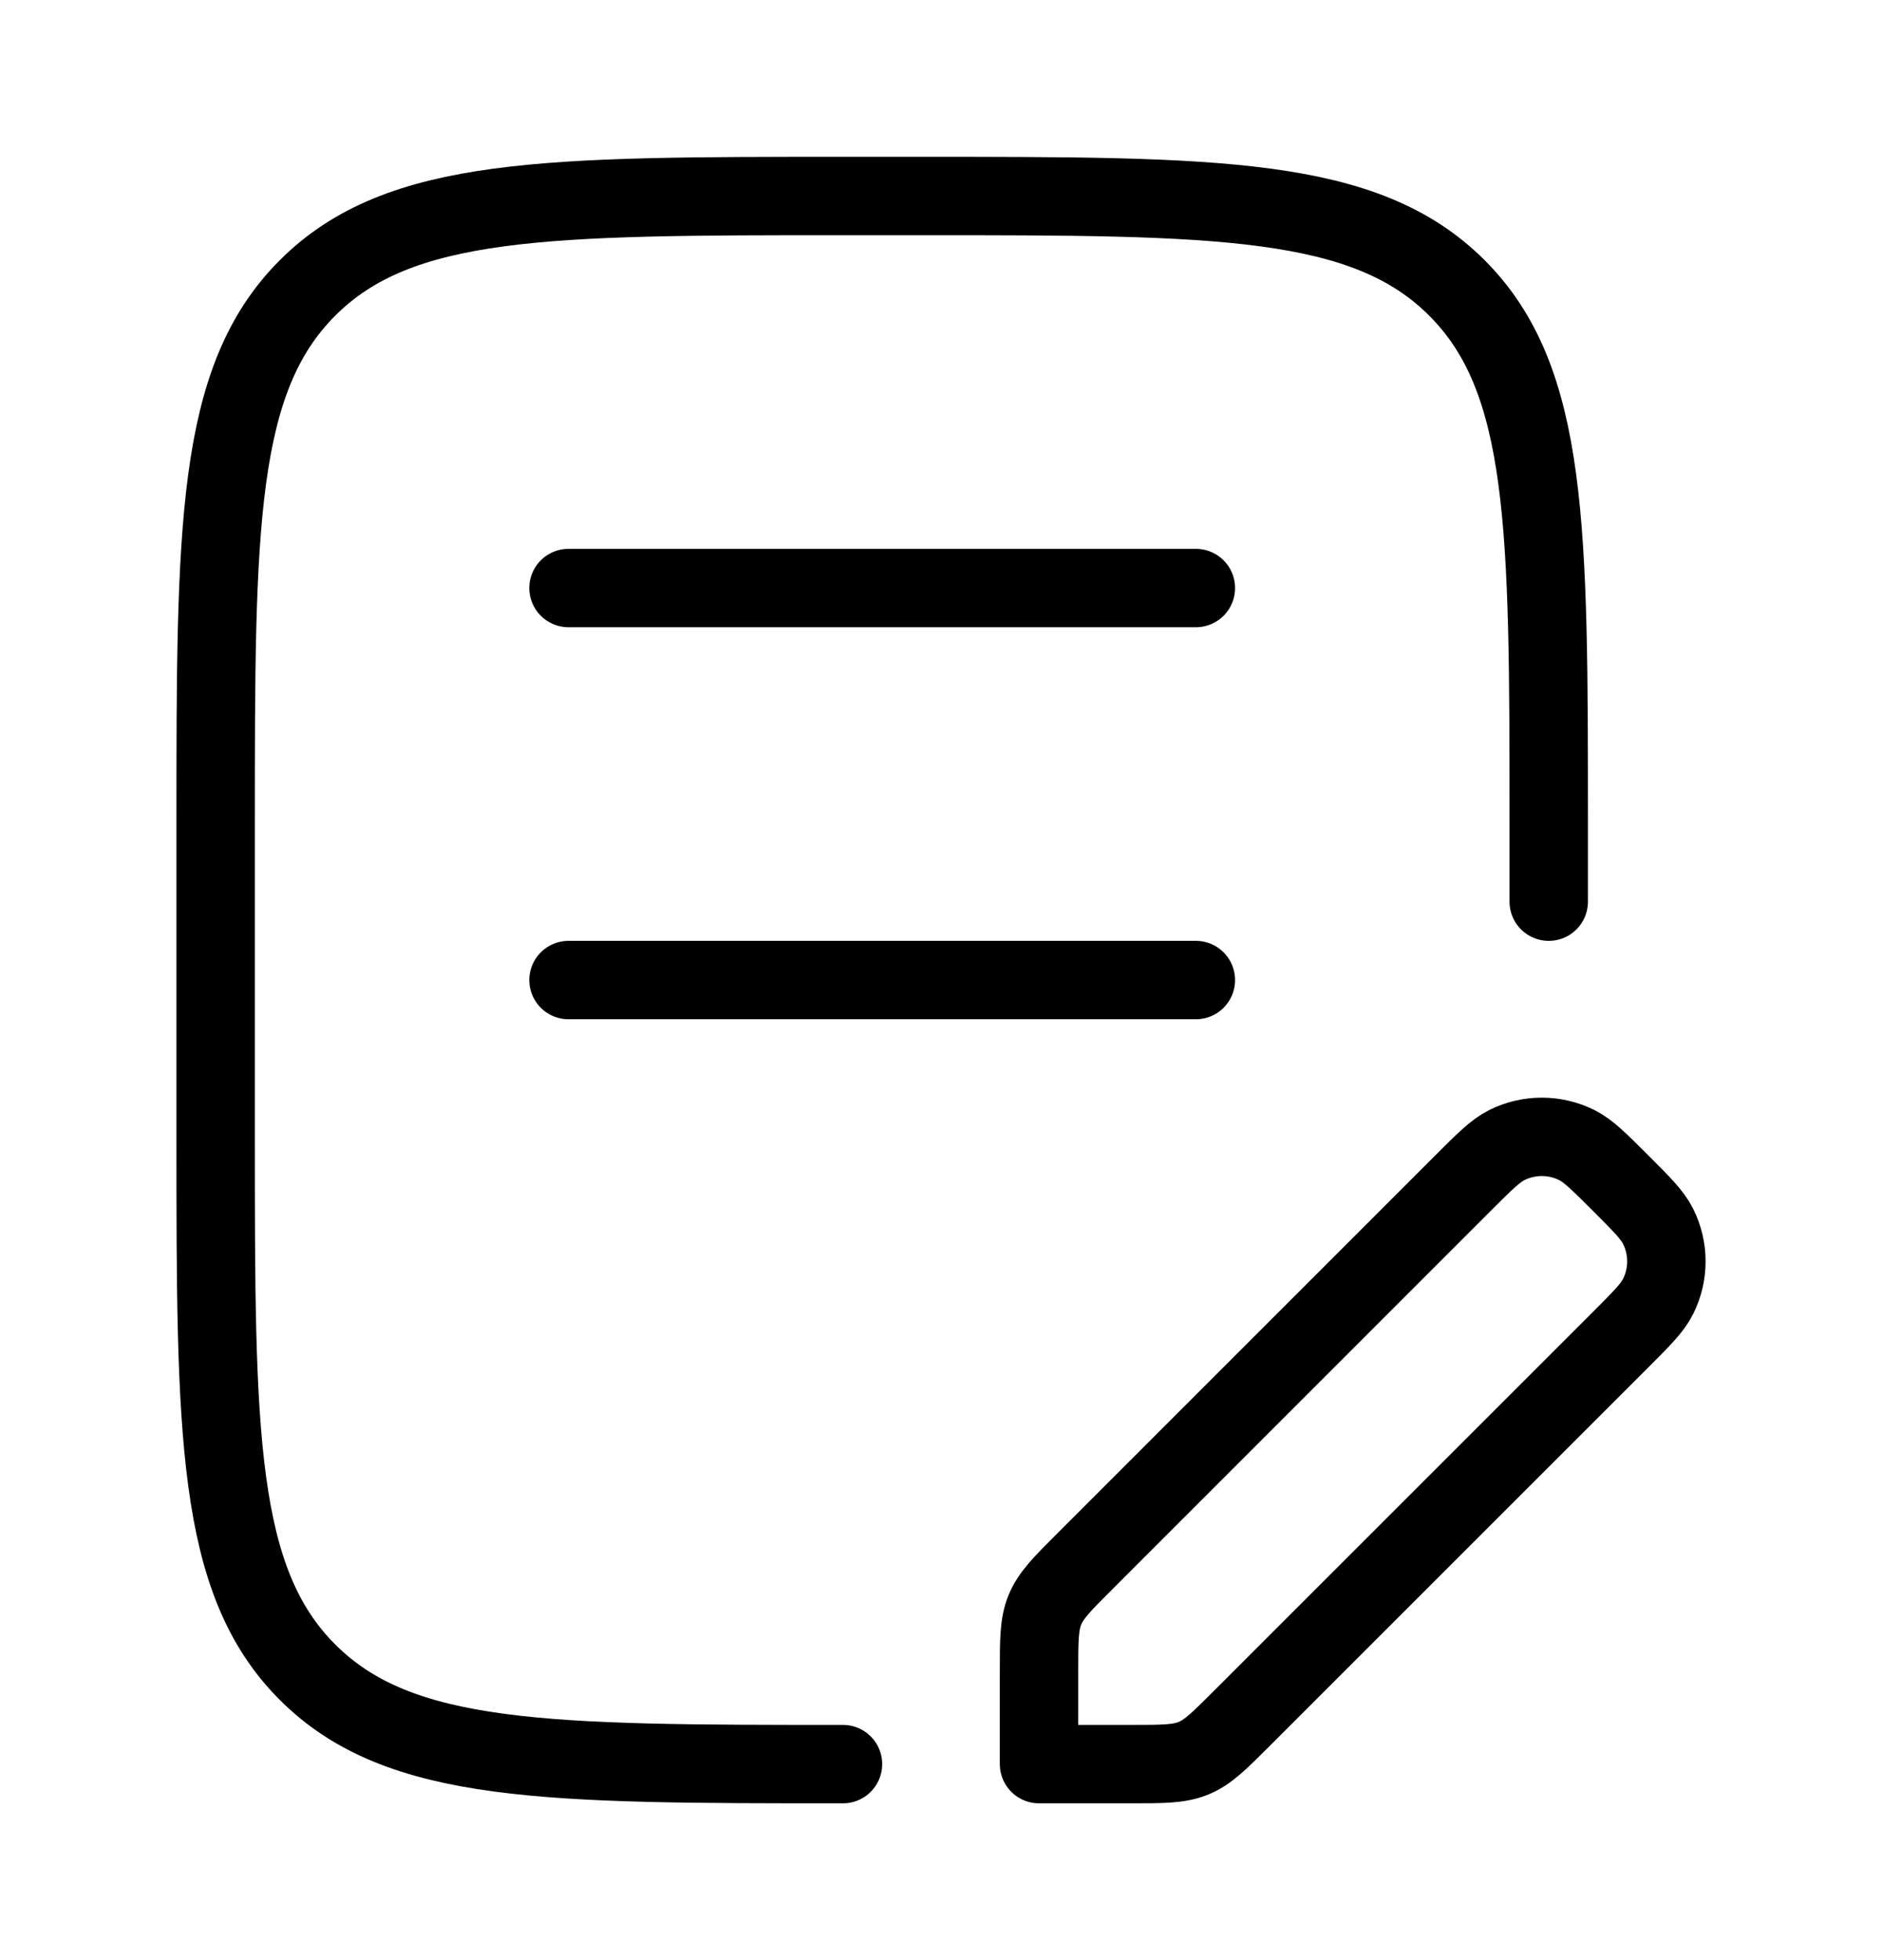
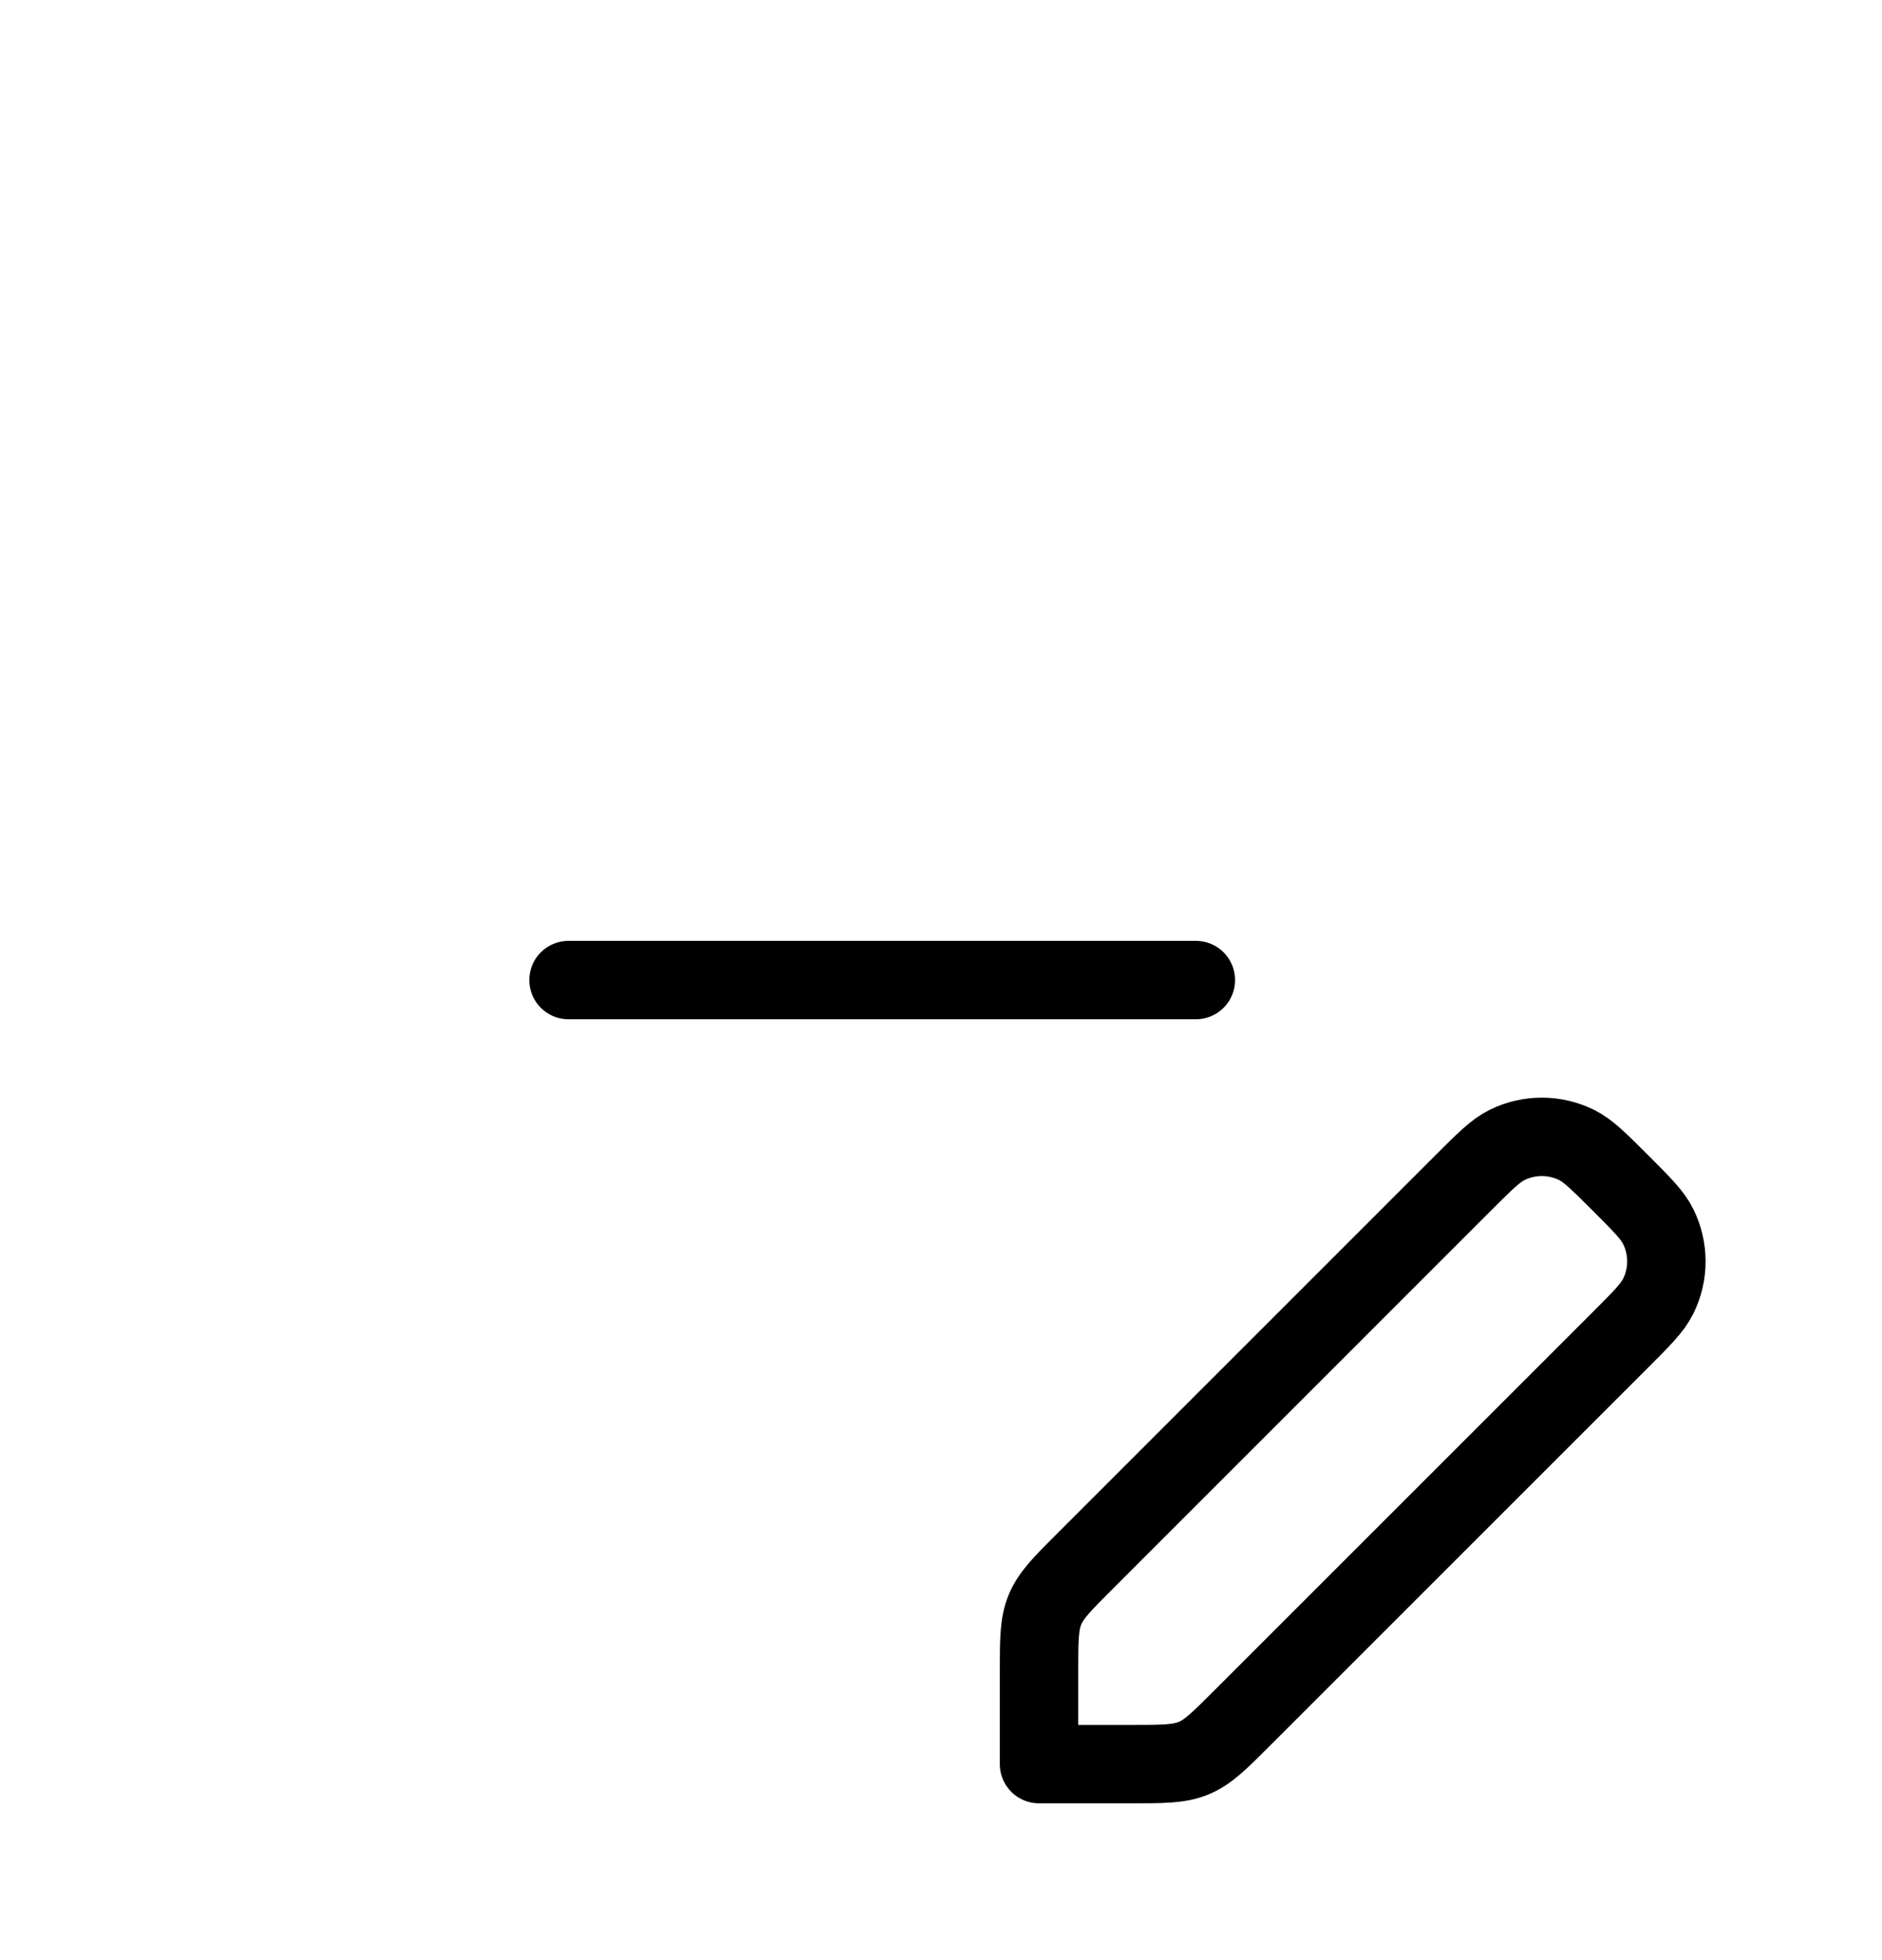
<svg xmlns="http://www.w3.org/2000/svg" width="24" height="25" viewBox="0 0 24 25" fill="none">
-   <path d="M19.75 11.5V10.5C19.75 6.729 19.75 4.843 18.579 3.672C17.407 2.5 15.521 2.5 11.75 2.5H10.75C6.979 2.5 5.093 2.5 3.922 3.672C2.75 4.843 2.75 6.729 2.75 10.5L2.75 14.5C2.75 18.271 2.75 20.157 3.922 21.328C5.093 22.5 6.979 22.5 10.75 22.5" stroke="black" stroke-linecap="round" stroke-linejoin="round" />
-   <path d="M7.25 7.5H15.25M7.25 12.5H15.25" stroke="black" stroke-linecap="round" />
+   <path d="M7.25 7.5M7.25 12.5H15.25" stroke="black" stroke-linecap="round" />
  <path d="M13.25 21.327V22.5H14.424C14.833 22.5 15.038 22.5 15.222 22.424C15.406 22.348 15.55 22.203 15.84 21.913L20.664 17.089C20.937 16.816 21.073 16.68 21.146 16.533C21.285 16.253 21.285 15.924 21.146 15.643C21.073 15.496 20.937 15.36 20.664 15.087C20.39 14.814 20.254 14.677 20.107 14.604C19.826 14.465 19.497 14.465 19.217 14.604C19.07 14.677 18.933 14.814 18.66 15.087L13.837 19.911C13.547 20.2 13.403 20.345 13.326 20.529C13.25 20.713 13.25 20.917 13.25 21.327Z" stroke="black" stroke-linejoin="round" />
</svg>